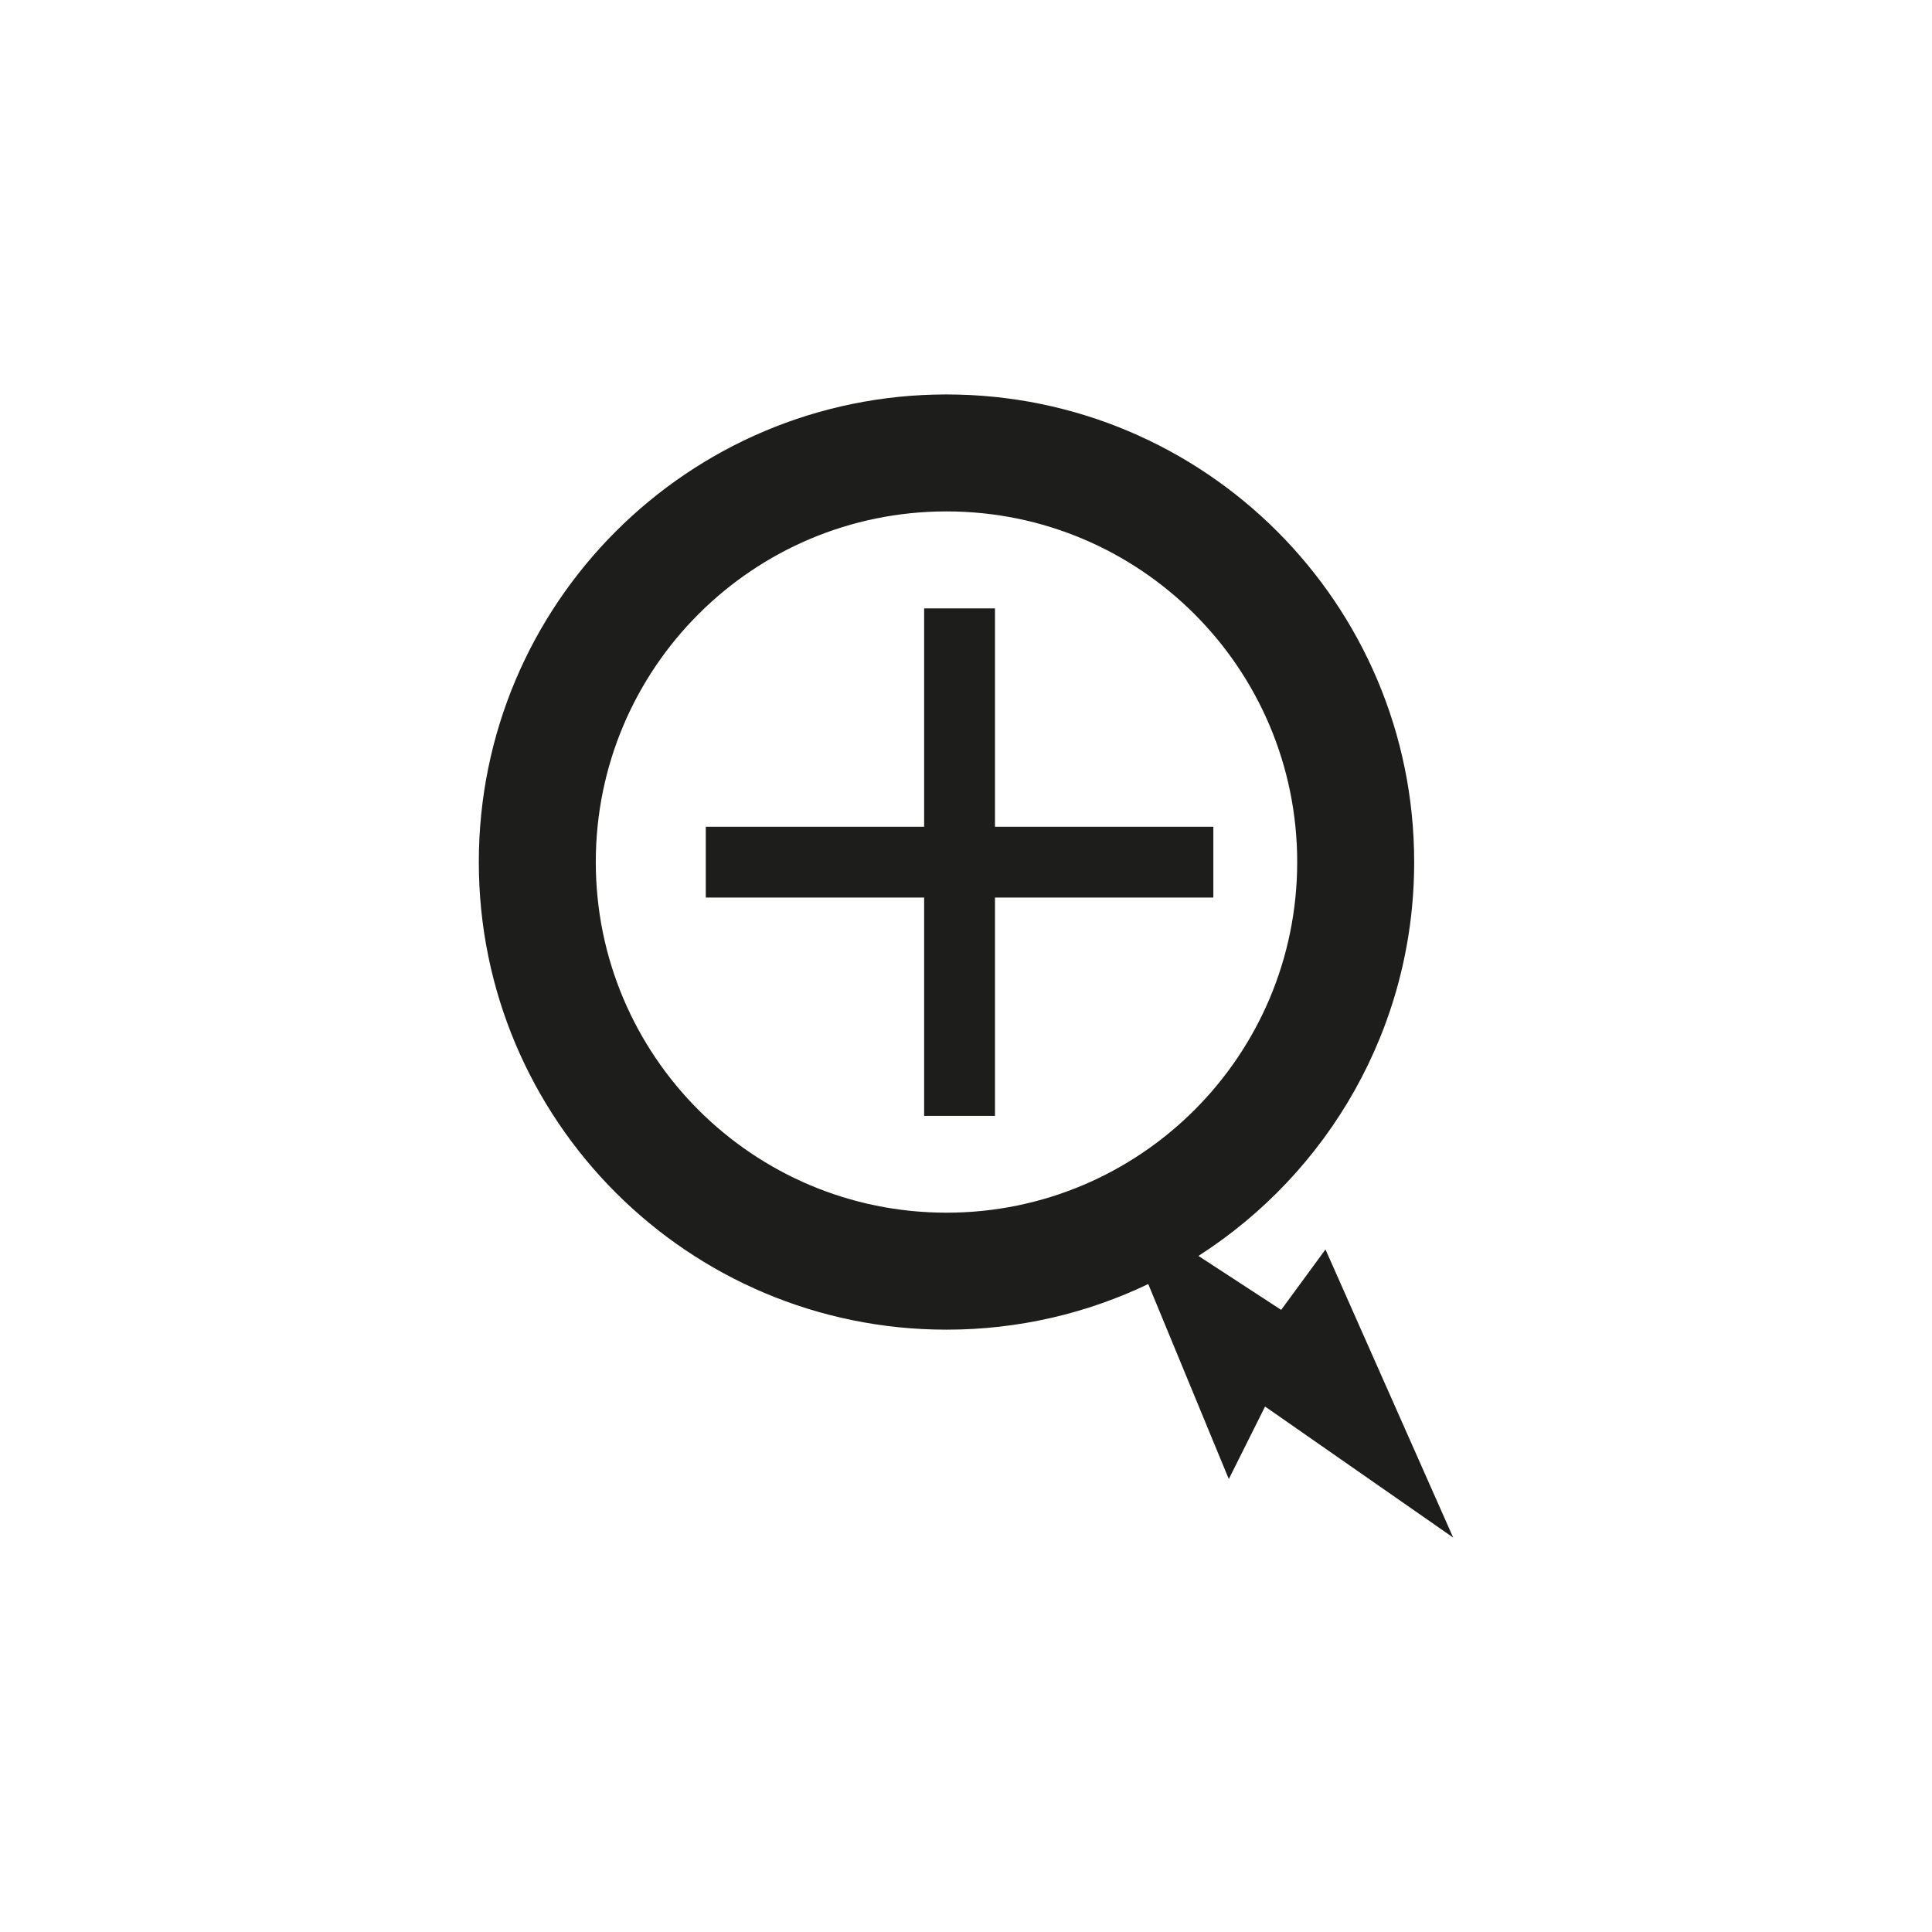
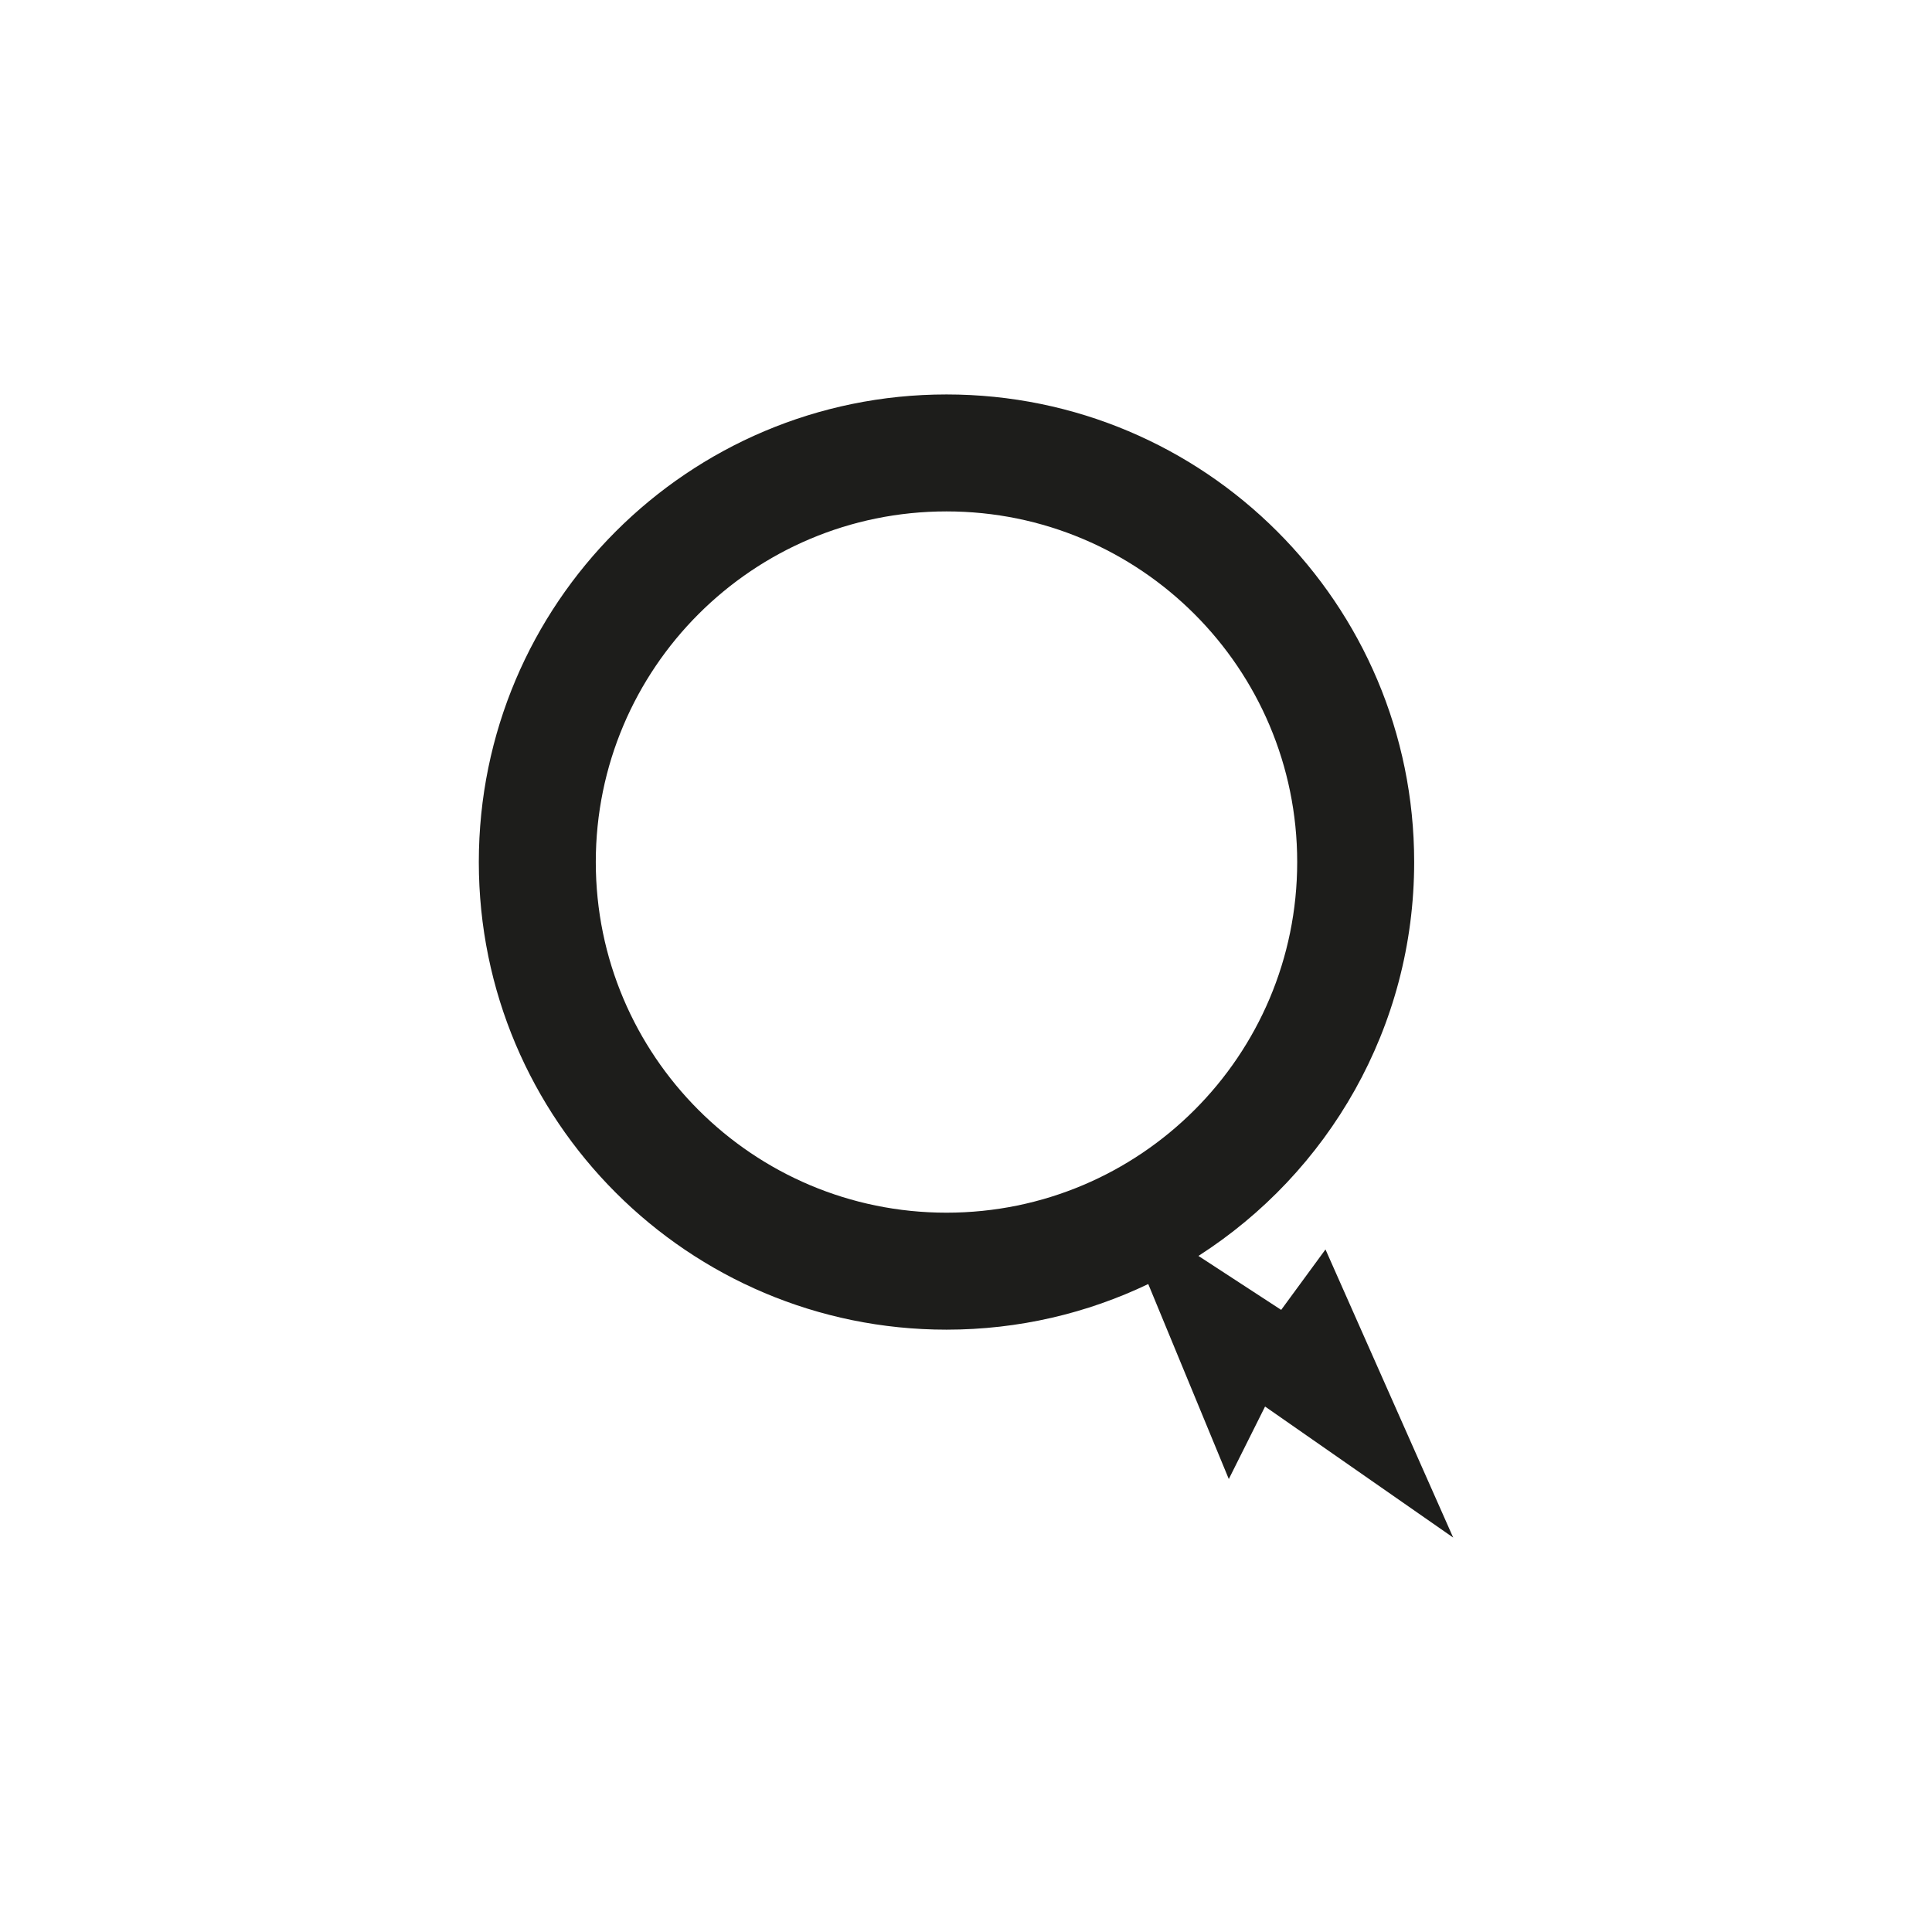
<svg xmlns="http://www.w3.org/2000/svg" id="Camada_1" data-name="Camada 1" viewBox="0 0 1080 1080">
  <defs>
    <style>
      .cls-1 {
        fill: #1d1d1b;
      }
    </style>
  </defs>
-   <polygon class="cls-1" points="678.26 462.15 556.2 462.15 556.2 340.1 516.6 340.1 516.6 462.15 394.54 462.15 394.54 501.74 516.6 501.74 516.6 623.78 556.2 623.78 556.2 501.74 678.26 501.74 678.26 462.15" />
  <path class="cls-1" d="M740.95,698.45l-24.76,33.78-46.26-30.16c72.51-46.47,120.6-127.68,120.6-220.17,0-144.37-117.03-261.4-261.43-261.4s-261.44,117.03-261.44,261.4,117.04,261.39,261.44,261.39c40.4,0,78.66-9.17,112.81-25.52l-.03.02,45.03,109,20.27-40.53,105.16,73.25-71.38-161.05ZM333.05,481.89c0-108.26,87.78-196.01,196.05-196.01s196.04,87.75,196.04,196.01-87.77,196.01-196.04,196.01-196.05-87.75-196.05-196.01Z" />
</svg>